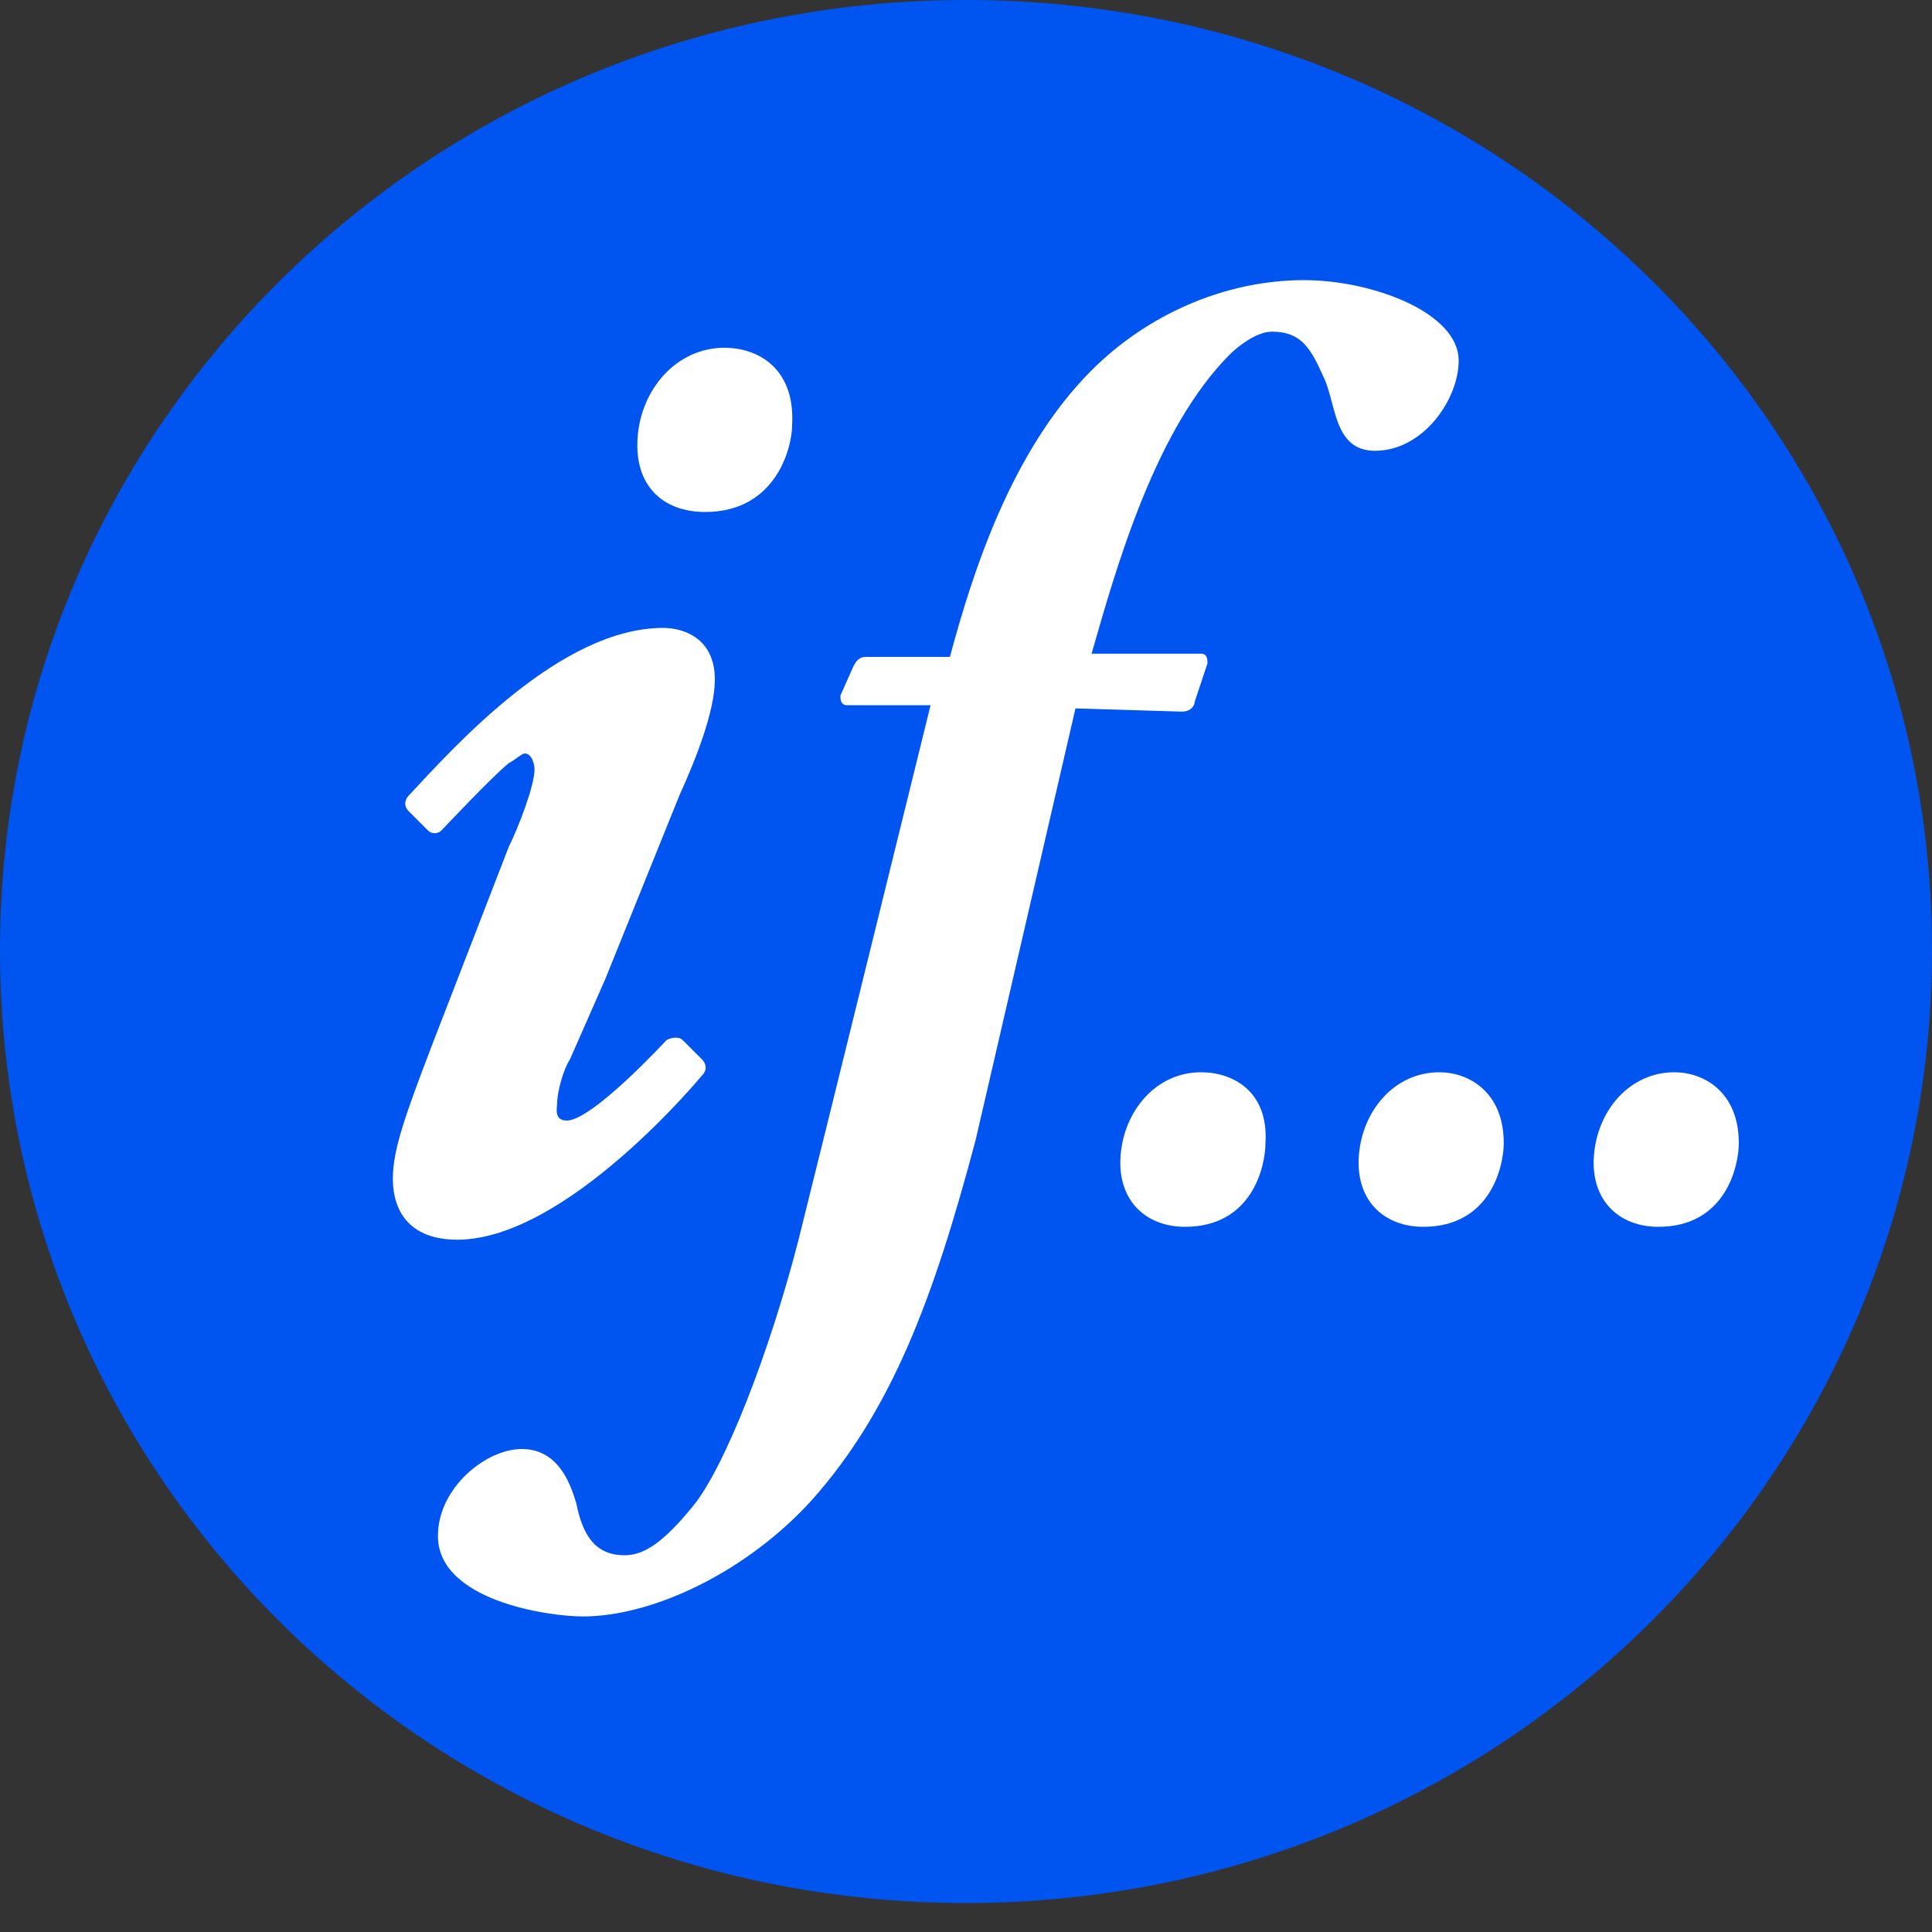
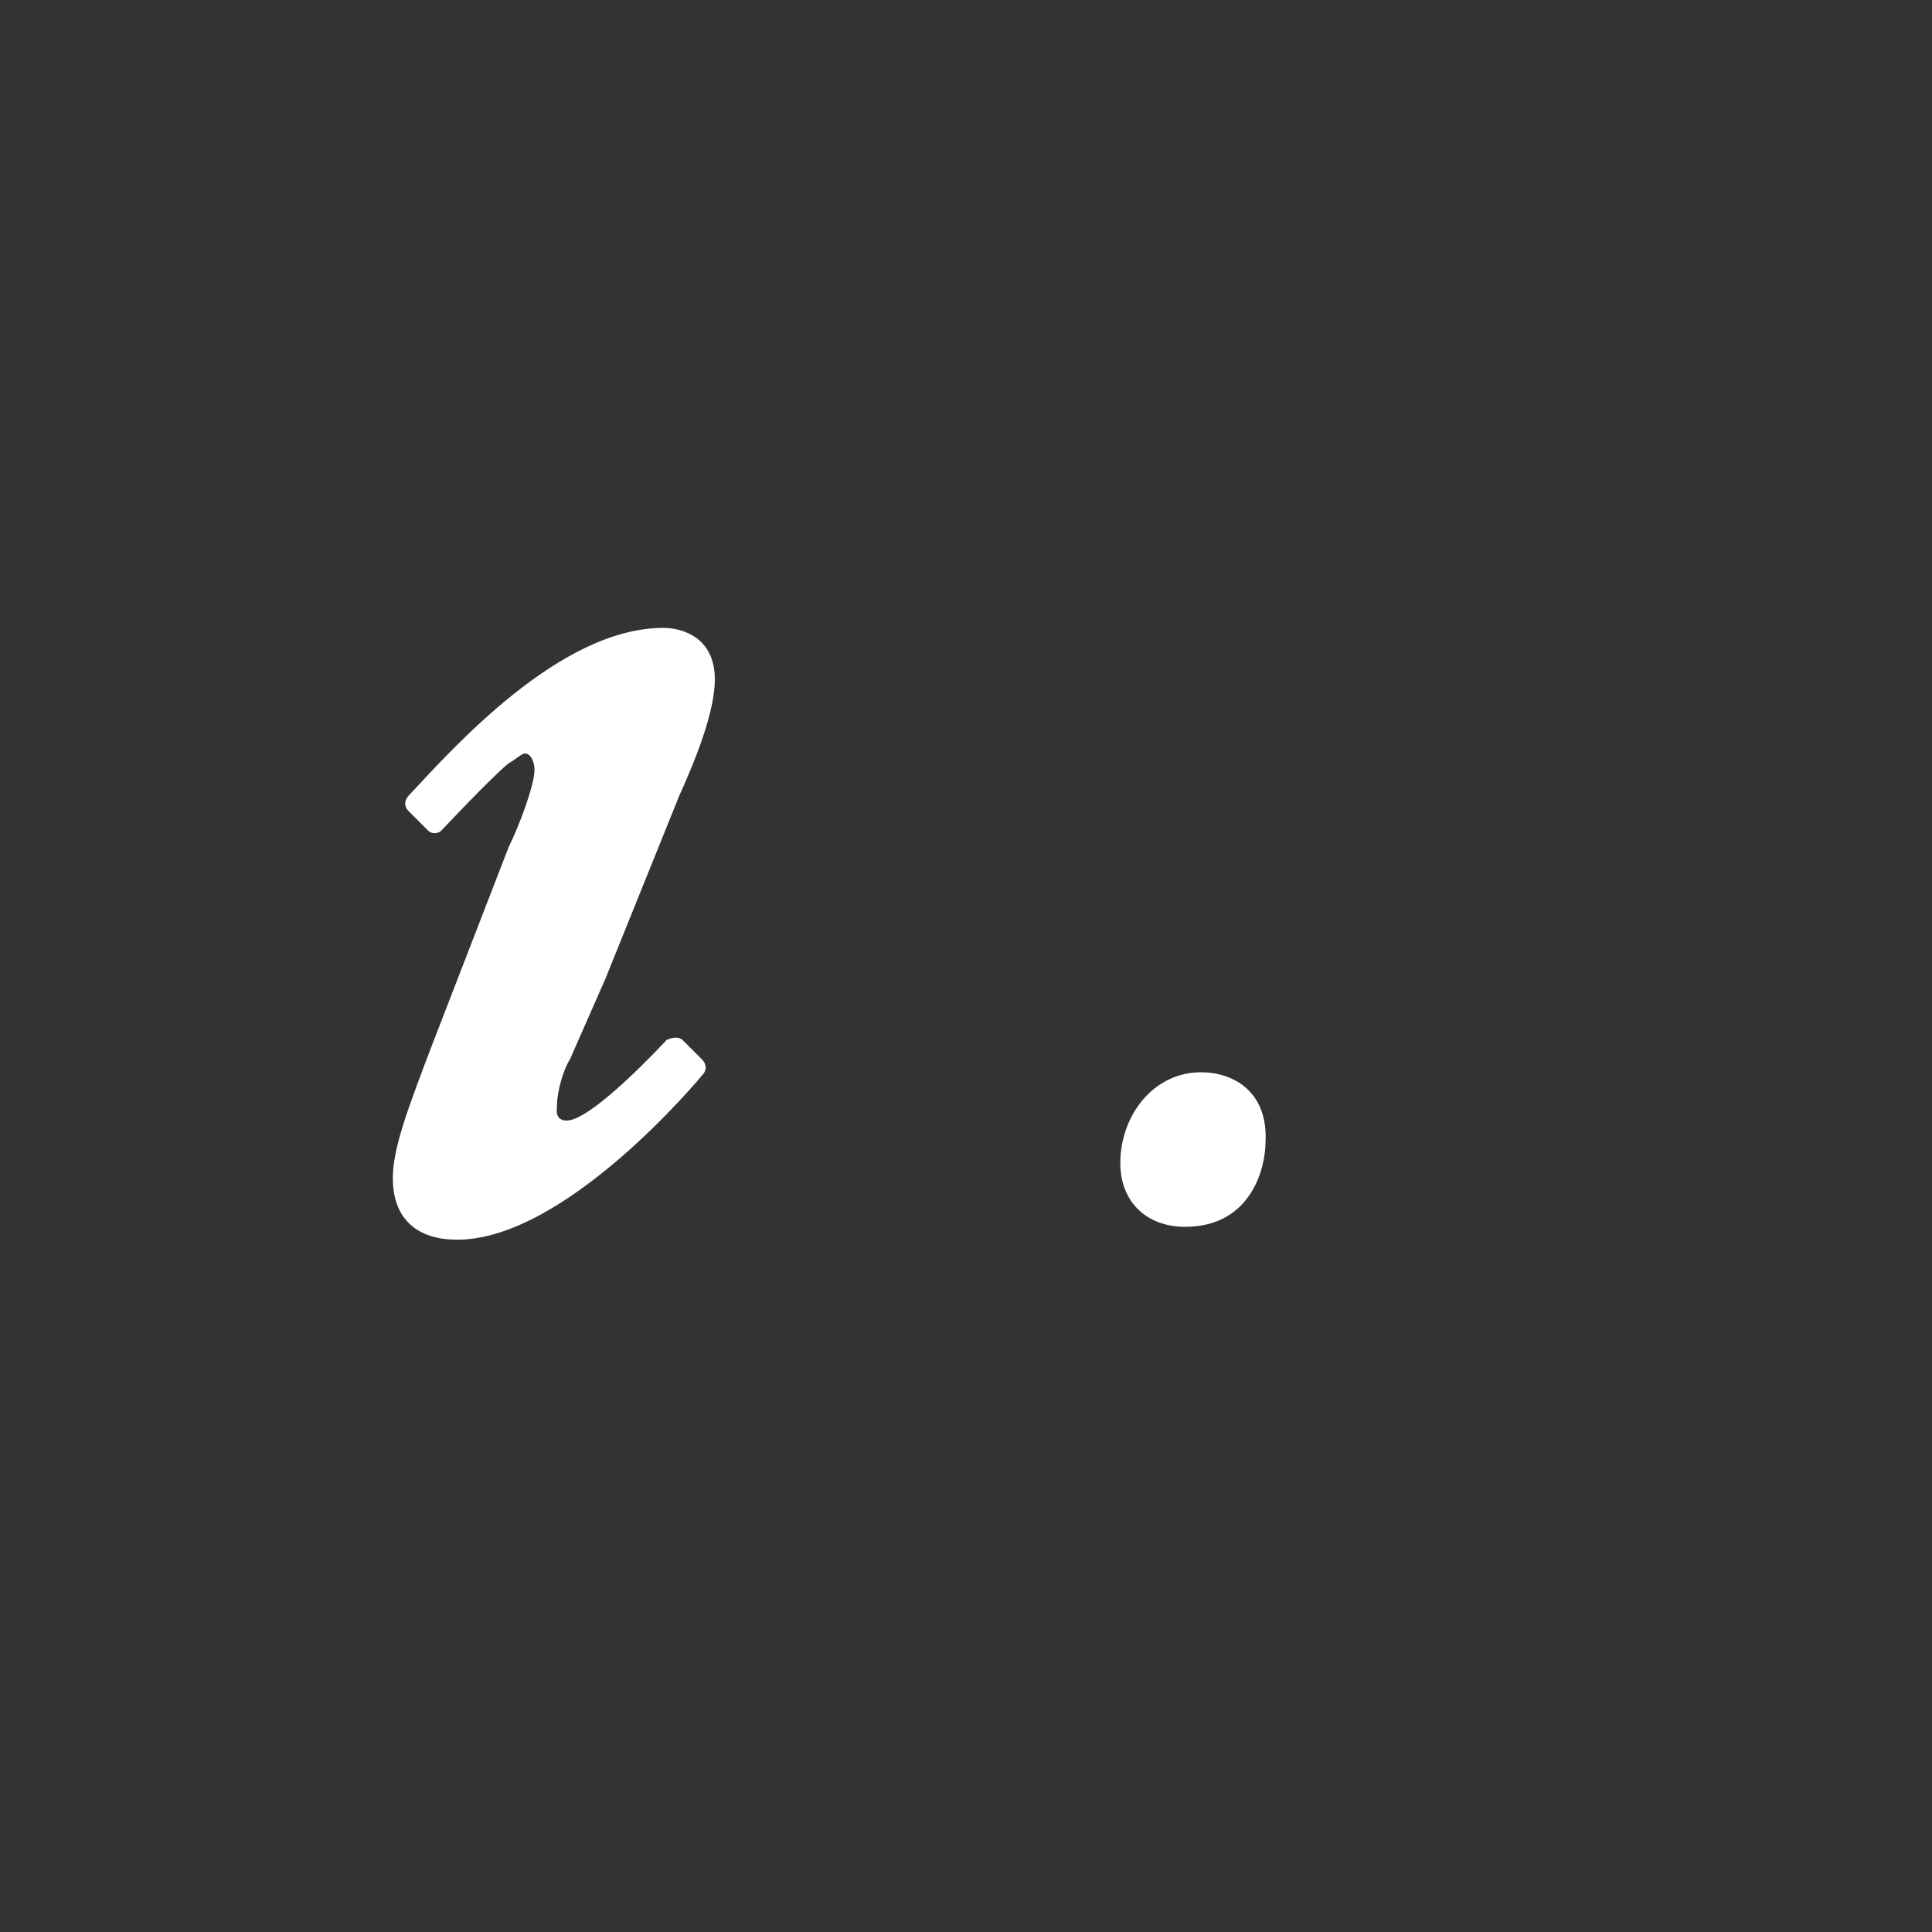
<svg xmlns="http://www.w3.org/2000/svg" version="1.1" id="If_x5F_logo" x="0px" y="0px" viewBox="0 0 60 60" style="enable-background:new 0 0 60 60;" xml:space="preserve">
  <rect x="0" y="0" width="60" height="60" fill="#333333" stroke="none" />
  <style type="text/css">
	.st0{fill:#0054f0;}
	.st1{fill:#FFFFFF;}
</style>
  <g id="blue">
-     <path class="st0" d="M60,29.5c0,16.3-13.4,29.6-30,29.6c-16.6,0-30-13.2-30-29.6C0,13.2,13.4,0,30,0C46.6,0,60,13.2,60,29.5z" />
-   </g>
+     </g>
  <g id="if">
-     <path class="st1" d="M26.1,21.6c0,0.1,0,0.3,0.2,0.3l2.6,0c0,0-3.4,13.8-4.1,16.6c-0.9,3.5-2.3,7.1-3.3,8.3   c-0.9,1.1-1.5,1.5-2.1,1.5c-0.9,0-1.3-0.6-1.5-1.6c-0.2-0.7-0.6-1.7-1.7-1.7c-1.1,0-2.6,1.2-2.6,2.7c0,2,3.4,2.5,4.5,2.5   c2.2,0,5.1-1.4,7.1-3.6c2.5-2.8,3.8-6.3,5.1-11.2l3.1-13.4l3.3,0.1c0.3,0,0.4-0.2,0.4-0.3l0.4-1.2c0-0.1,0-0.3-0.2-0.3l-3.4,0   c0.8-2.8,2-7,4.3-9.3c0.2-0.2,0.8-0.7,1.3-0.7c0.9,0,1.2,0.5,1.6,1.4c0.4,0.8,0.3,2.3,1.6,2.3c1.5,0,2.6-1.6,2.6-2.8   c0-1.5-2.7-2.5-4.8-2.5c-2.5,0-4.9,1.1-6.6,2.8c-2.5,2.5-3.7,6.3-4.4,8.9l-2.6,0c-0.2,0-0.3,0.1-0.4,0.3L26.1,21.6z" />
    <path class="st1" d="M39.3,35.5c0,0.7-0.4,2.6-2.5,2.6c-1.2,0-2.1-0.8-2-2.2c0.1-1.4,1.1-2.6,2.5-2.6   C38.3,33.3,39.4,33.9,39.3,35.5z" />
-     <path class="st1" d="M46.7,35.5c0,0.7-0.4,2.6-2.5,2.6c-1.2,0-2.1-0.8-2-2.2c0.1-1.4,1.1-2.6,2.5-2.6   C45.6,33.3,46.7,33.9,46.7,35.5z" />
-     <path class="st1" d="M54,35.5c0,0.7-0.4,2.6-2.5,2.6c-1.2,0-2.1-0.8-2-2.2c0.1-1.4,1.1-2.6,2.5-2.6C52.9,33.3,54,33.9,54,35.5z" />
-     <path class="st1" d="M22.5,10.8c-1.5,0-2.6,1.3-2.7,2.8c-0.1,1.5,0.8,2.3,2.1,2.3c2.2,0,2.7-2,2.7-2.7   C24.7,11.4,23.5,10.8,22.5,10.8z" />
    <path class="st1" d="M18.8,30.4l2.3-5.7c0.5-1.1,1.1-2.6,1.1-3.6c0-1.3-1-1.6-1.6-1.6c-3.2,0-6.5,3.7-7.9,5.2   c-0.1,0.1-0.2,0.3,0,0.5l0.6,0.6c0.1,0.1,0.3,0.1,0.4,0c0,0,1.6-1.7,2.1-2.1c0.2-0.1,0.4-0.3,0.5-0.3c0.2,0,0.3,0.3,0.3,0.5   c0,0.5-0.5,1.8-0.8,2.4l-2.4,6.2c-0.8,2.1-1.2,3.2-1.2,4.1c0,1.1,0.6,1.9,2,1.9c3.4,0,7.6-5.1,7.6-5.1c0.2-0.2,0.1-0.4,0-0.5   l-0.6-0.6c-0.1-0.1-0.3-0.1-0.5,0c0,0-2.3,2.5-3.1,2.5c-0.4,0-0.3-0.4-0.3-0.5c0-0.4,0.2-1.1,0.4-1.4L18.8,30.4z" />
  </g>
</svg>